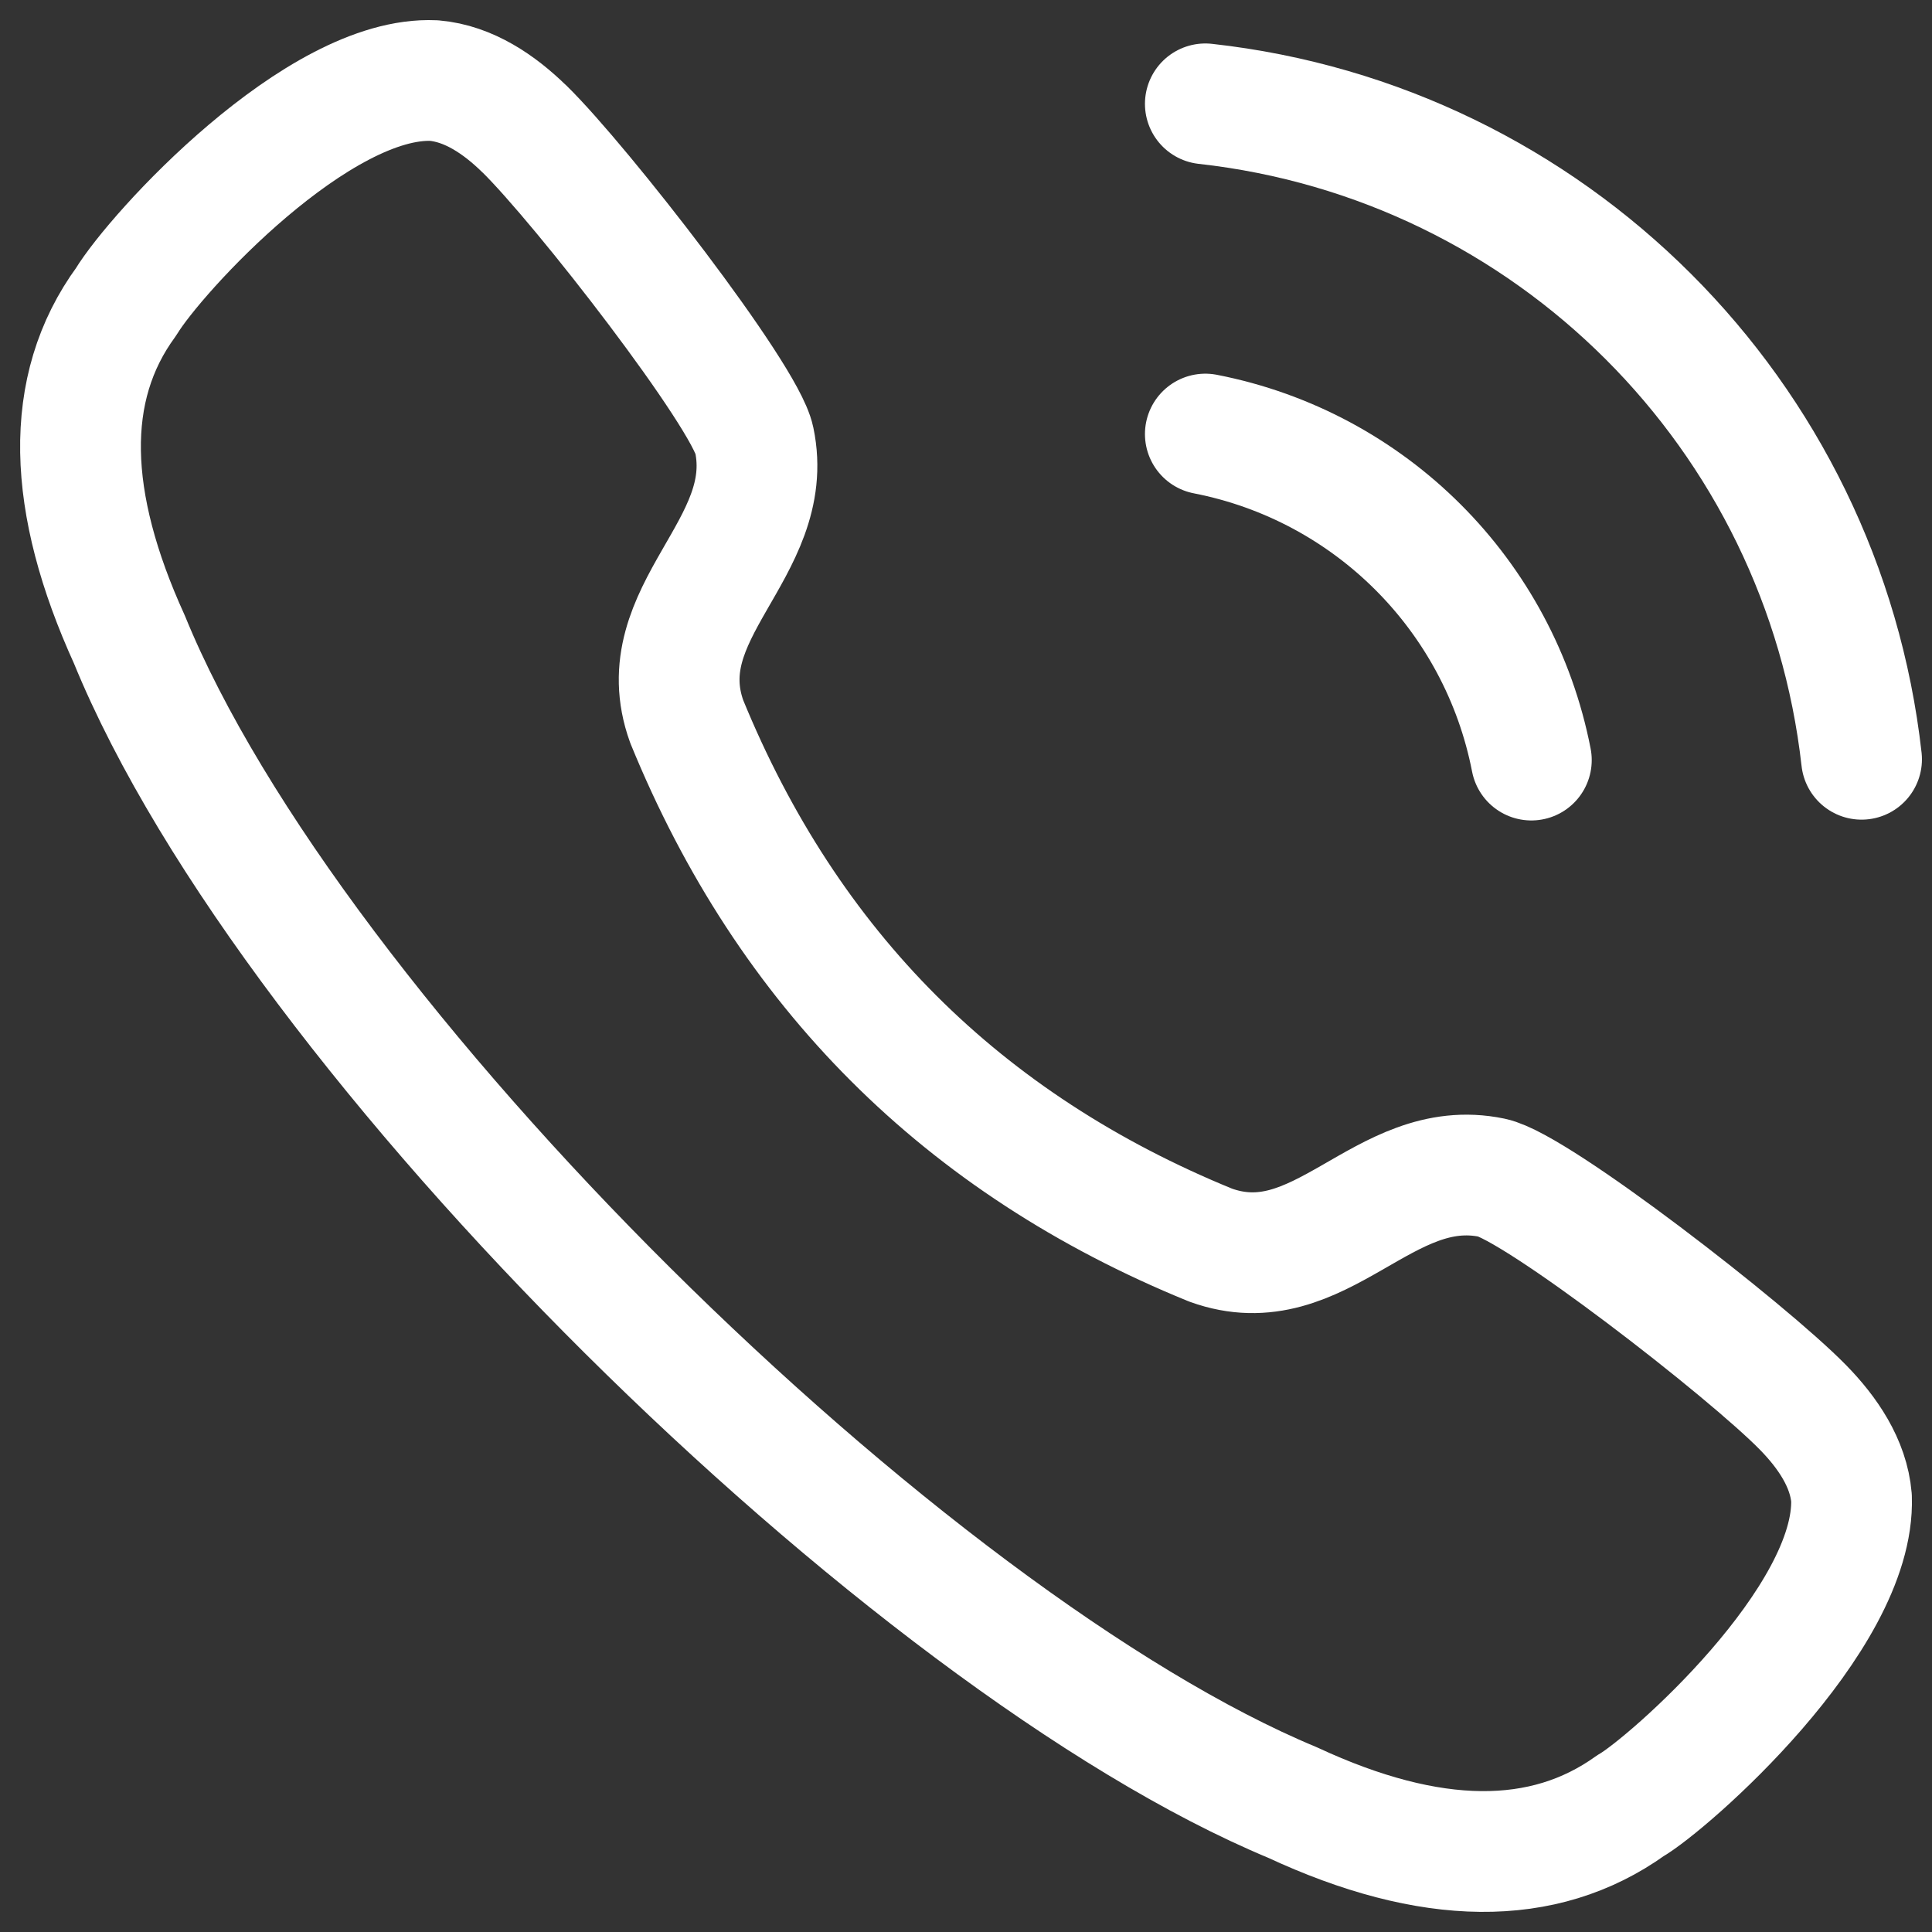
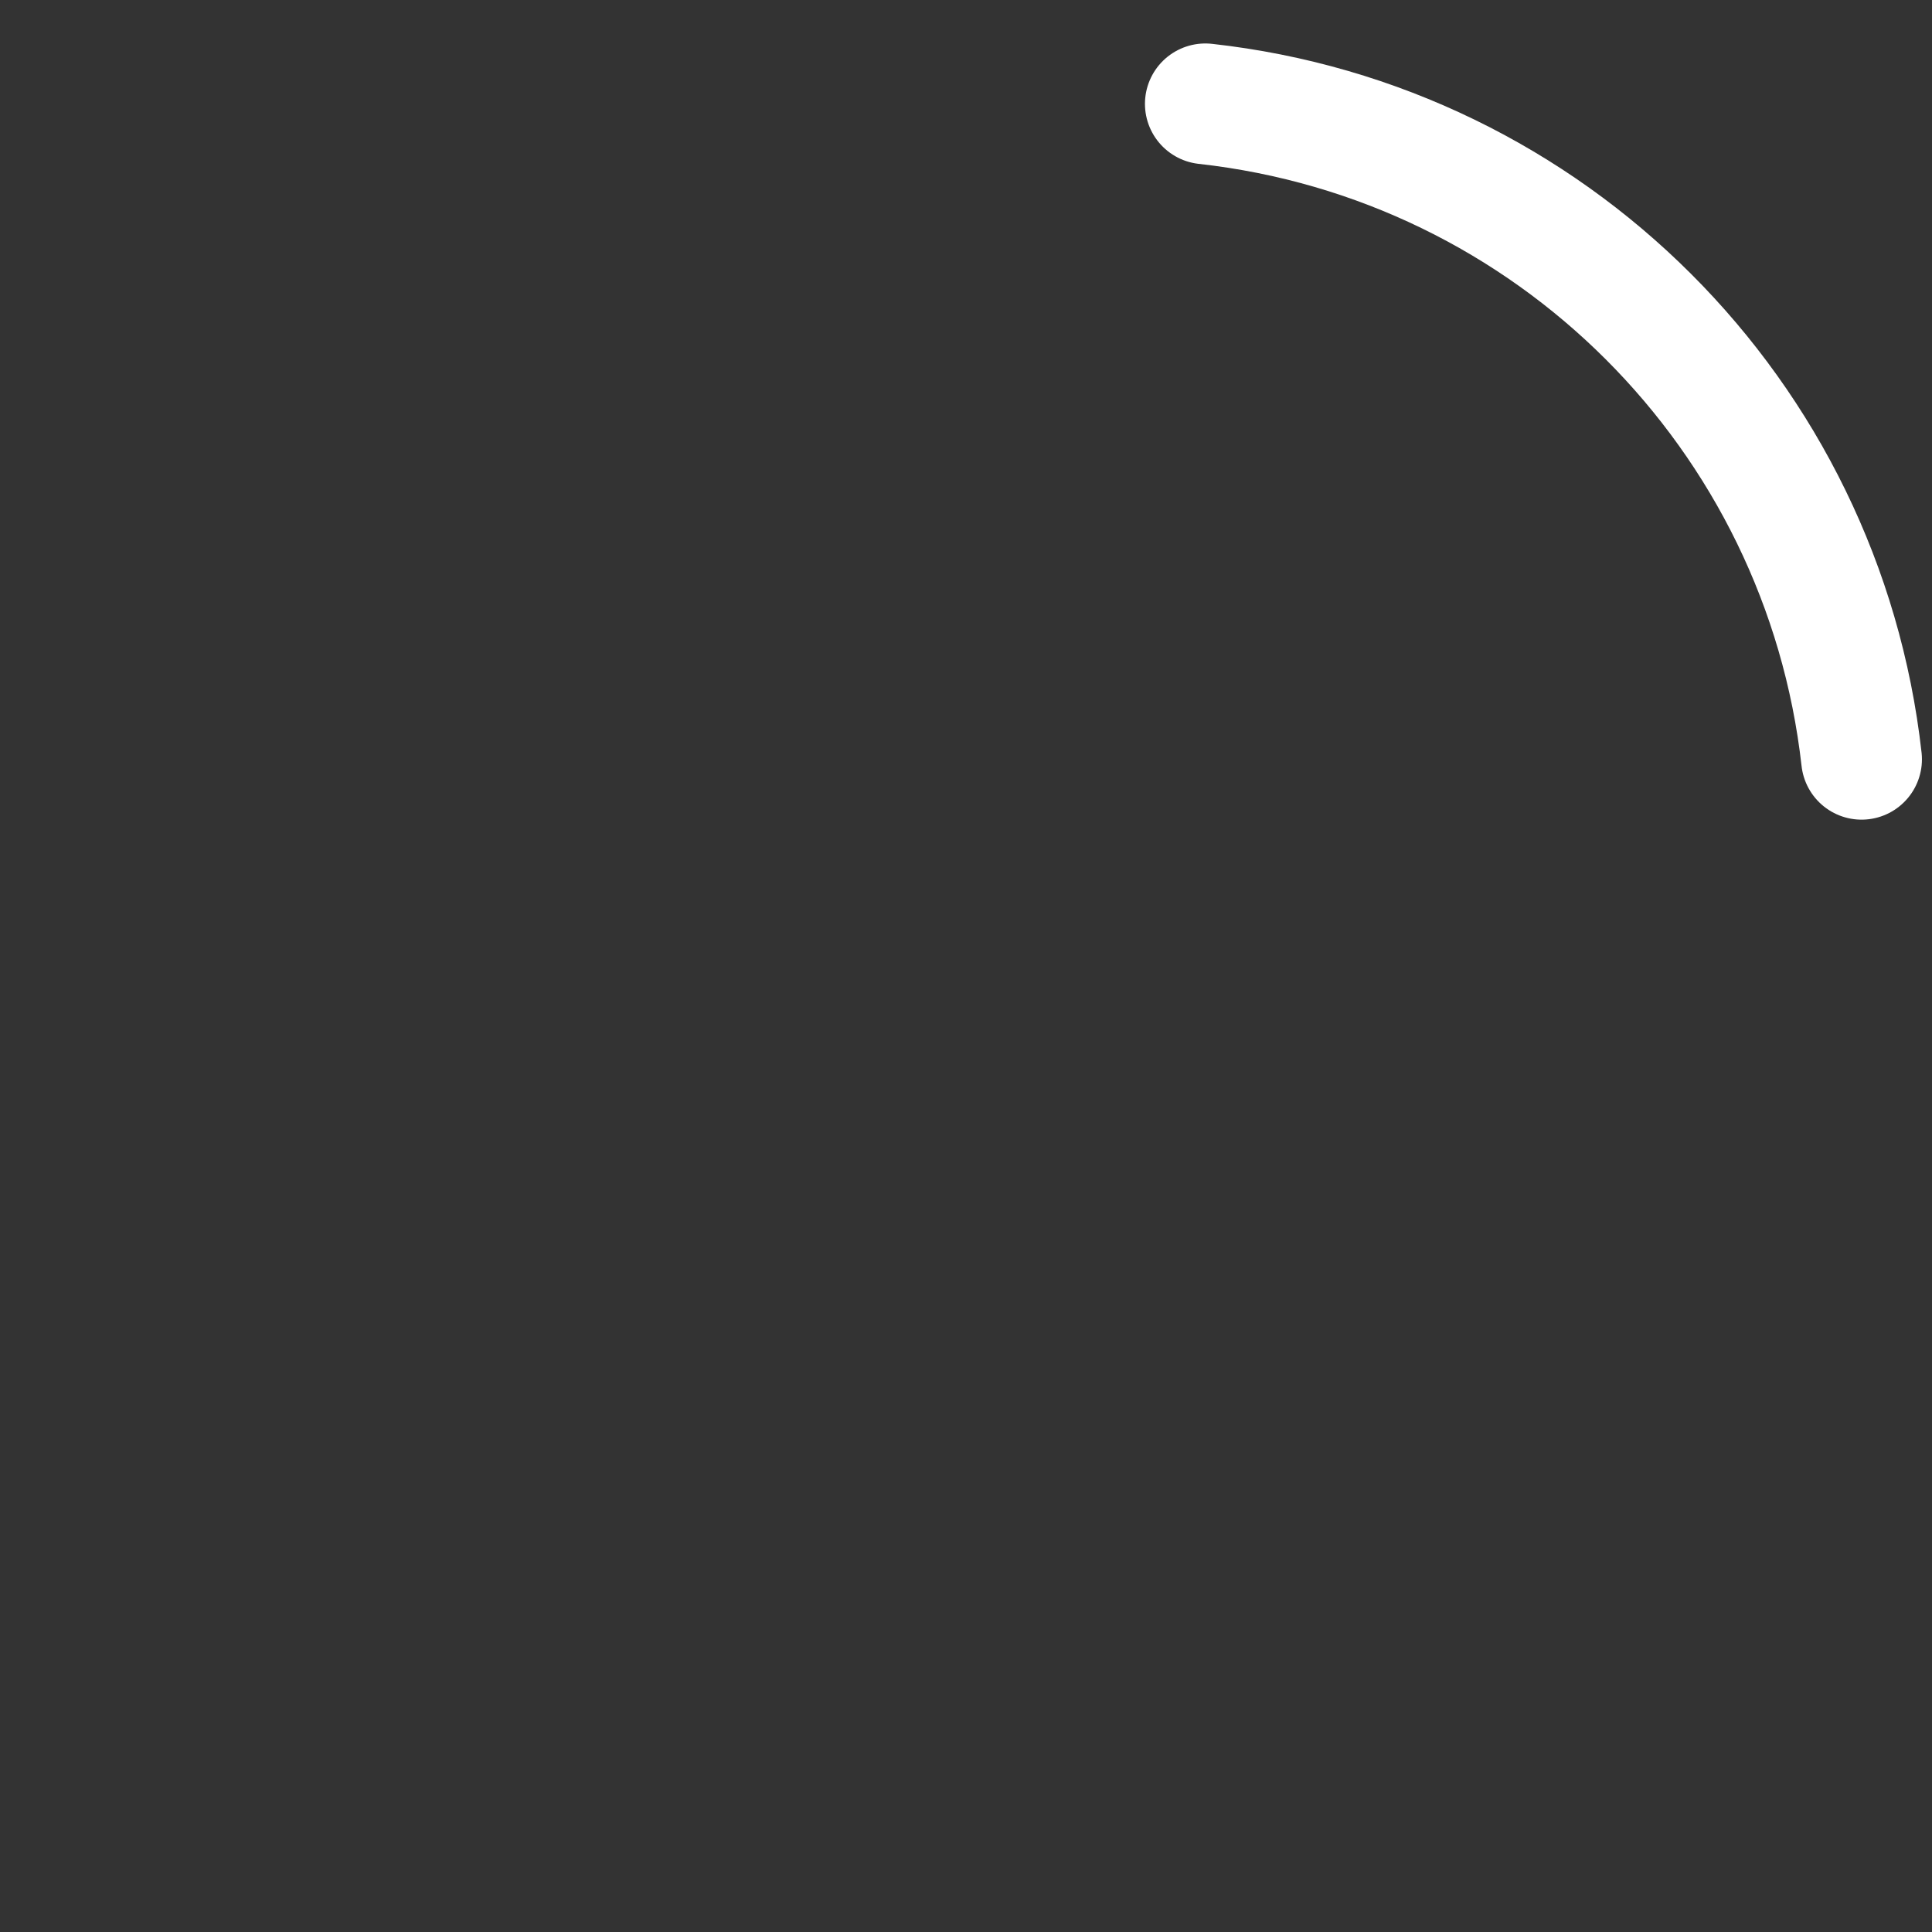
<svg xmlns="http://www.w3.org/2000/svg" width="24" height="24" viewBox="0 0 24 24" fill="none">
  <rect x="0" y="0" width="24" height="24" fill="#333333" stroke="none" />
-   <path fill-rule="evenodd" clip-rule="evenodd" d="M1.567 3.748C1.934 3.141 3.953 0.935 5.392 1.001C5.822 1.038 6.203 1.298 6.512 1.6H6.513C7.222 2.294 9.256 4.915 9.37 5.467C9.652 6.82 8.038 7.6 8.531 8.964C9.79 12.042 11.958 14.21 15.038 15.467C16.401 15.961 17.181 14.349 18.534 14.63C19.086 14.745 21.708 16.777 22.401 17.487V17.487C22.702 17.795 22.964 18.177 23 18.607C23.053 20.123 20.71 22.17 20.254 22.431C19.176 23.203 17.77 23.189 16.057 22.392C11.275 20.403 3.633 12.905 1.607 7.943C0.831 6.239 0.779 4.824 1.567 3.748Z" stroke="white" stroke-width="1.5" stroke-linecap="round" stroke-linejoin="round" />
  <path d="M14.973 1.29C19.259 1.765 22.644 5.146 23.125 9.432" stroke="white" stroke-width="1.5" stroke-linecap="round" stroke-linejoin="round" />
-   <path d="M14.973 5.392C17.022 5.791 18.624 7.393 19.023 9.442" stroke="white" stroke-width="1.5" stroke-linecap="round" stroke-linejoin="round" />
</svg>